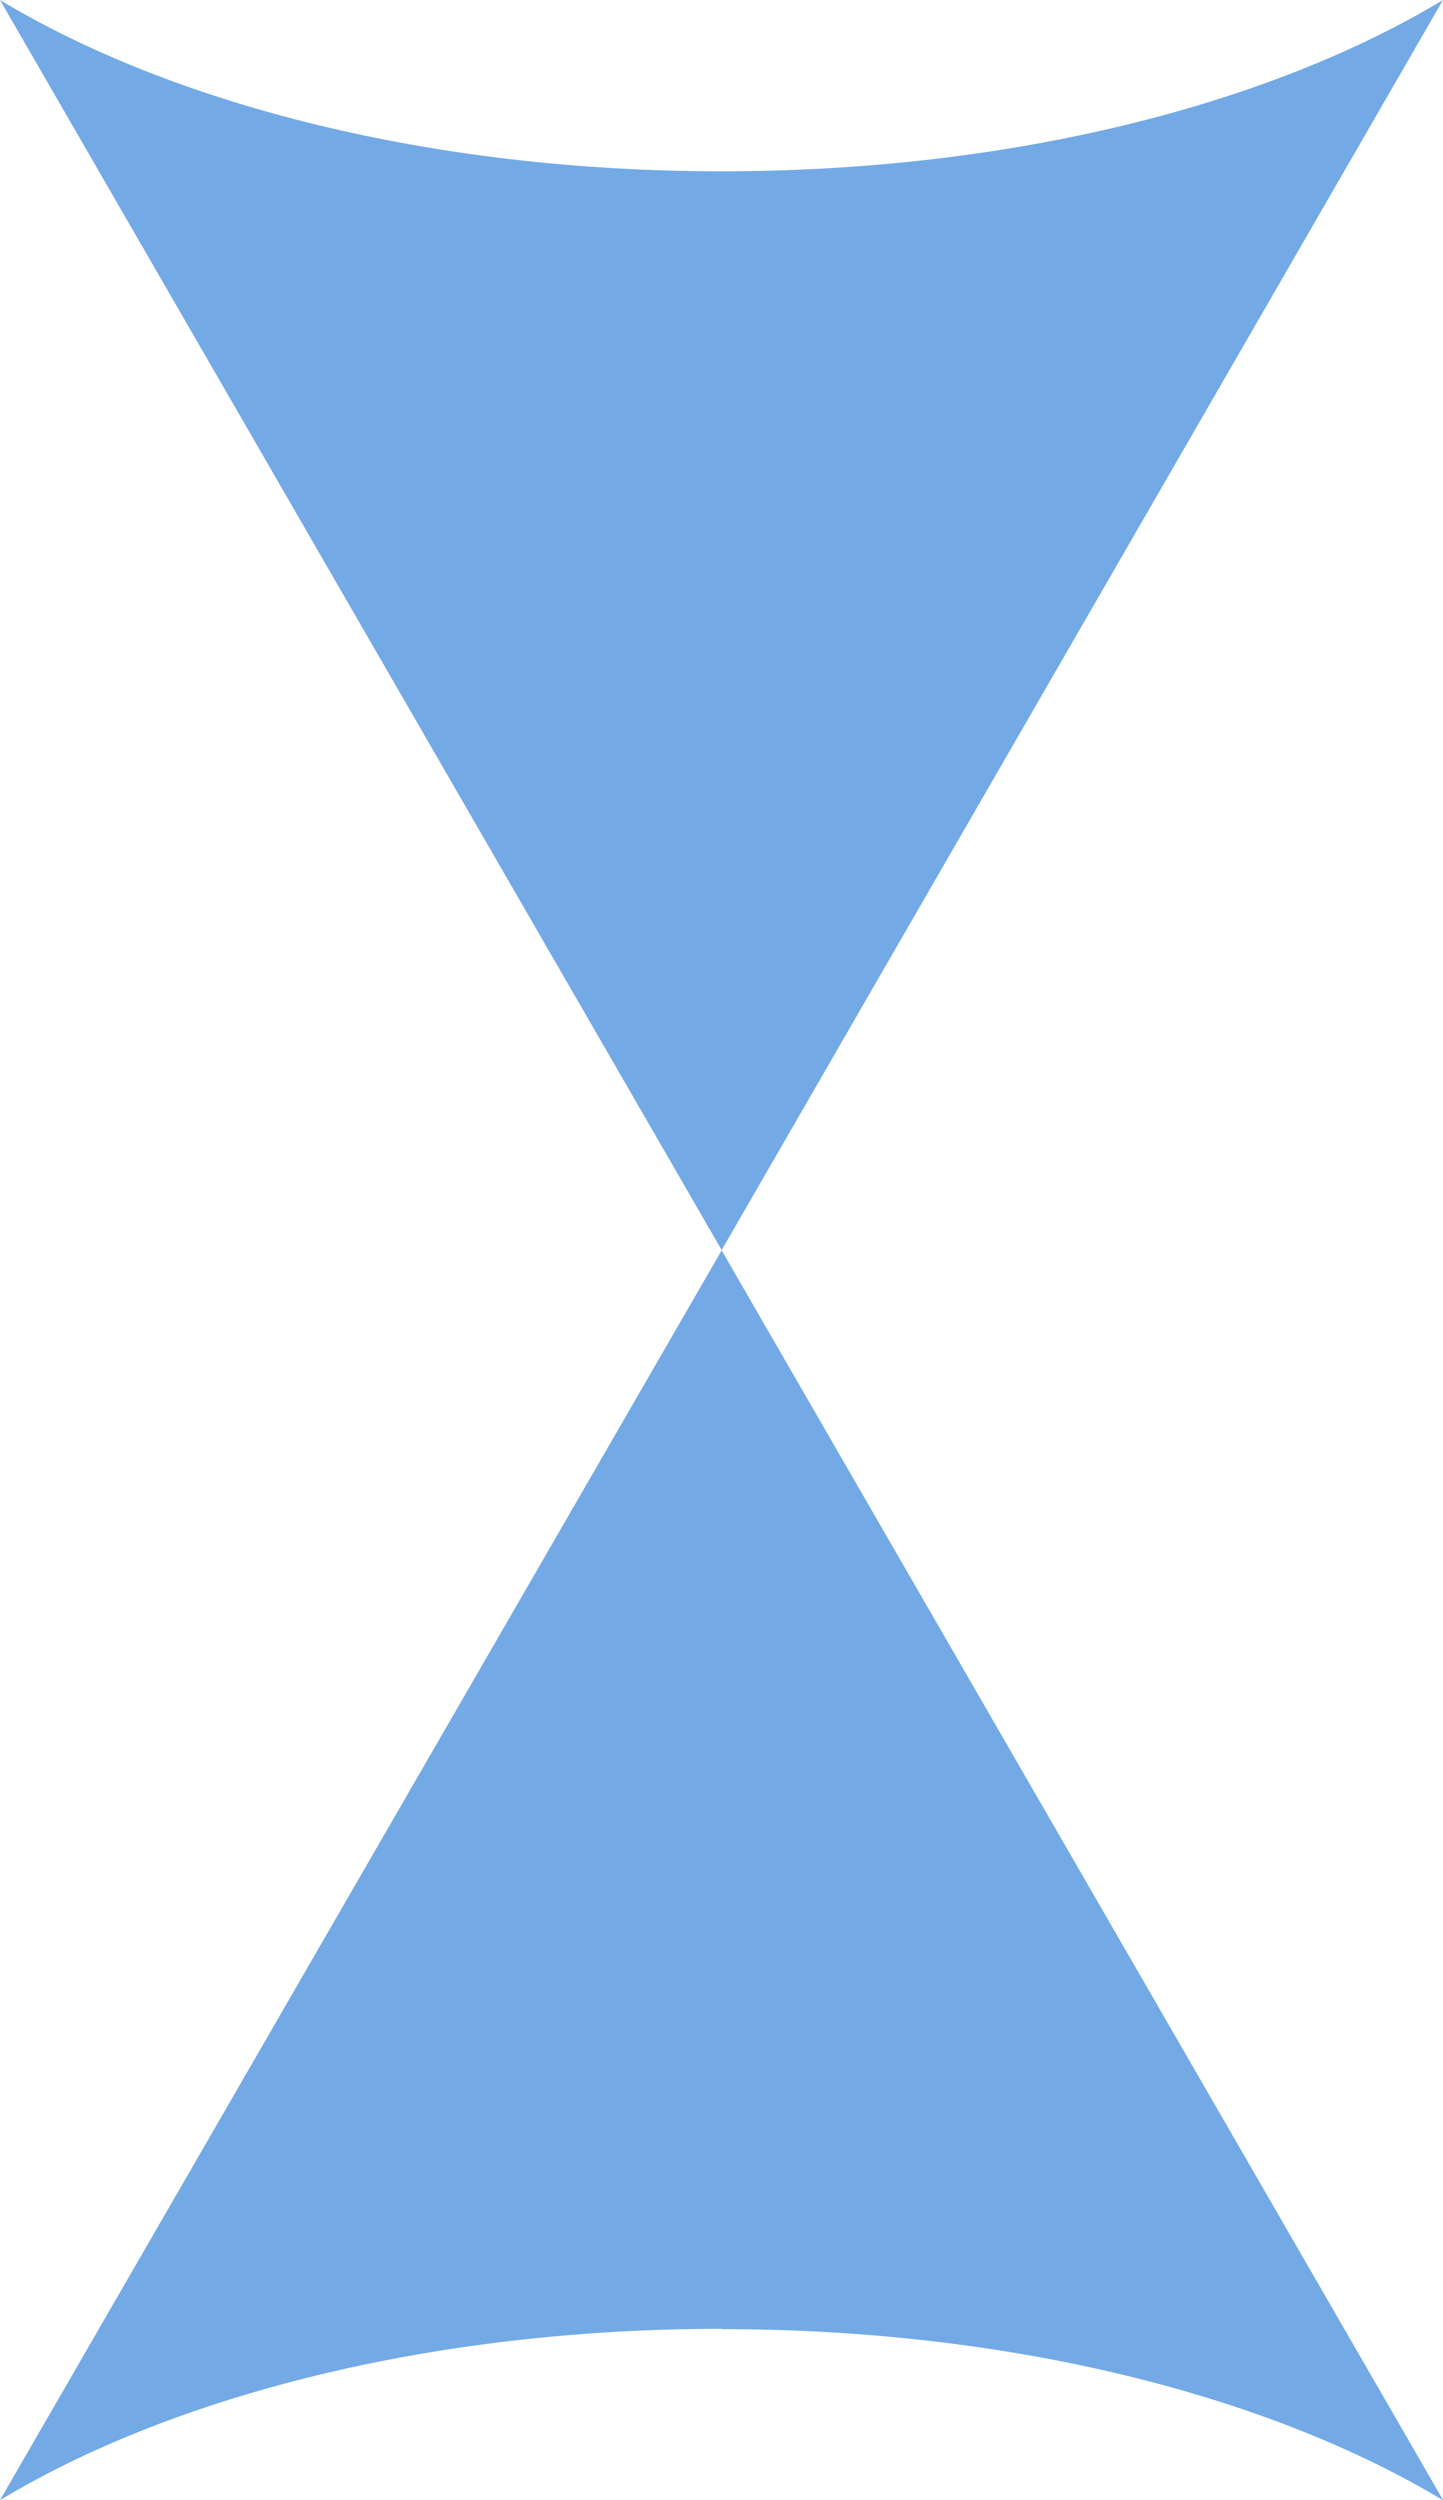
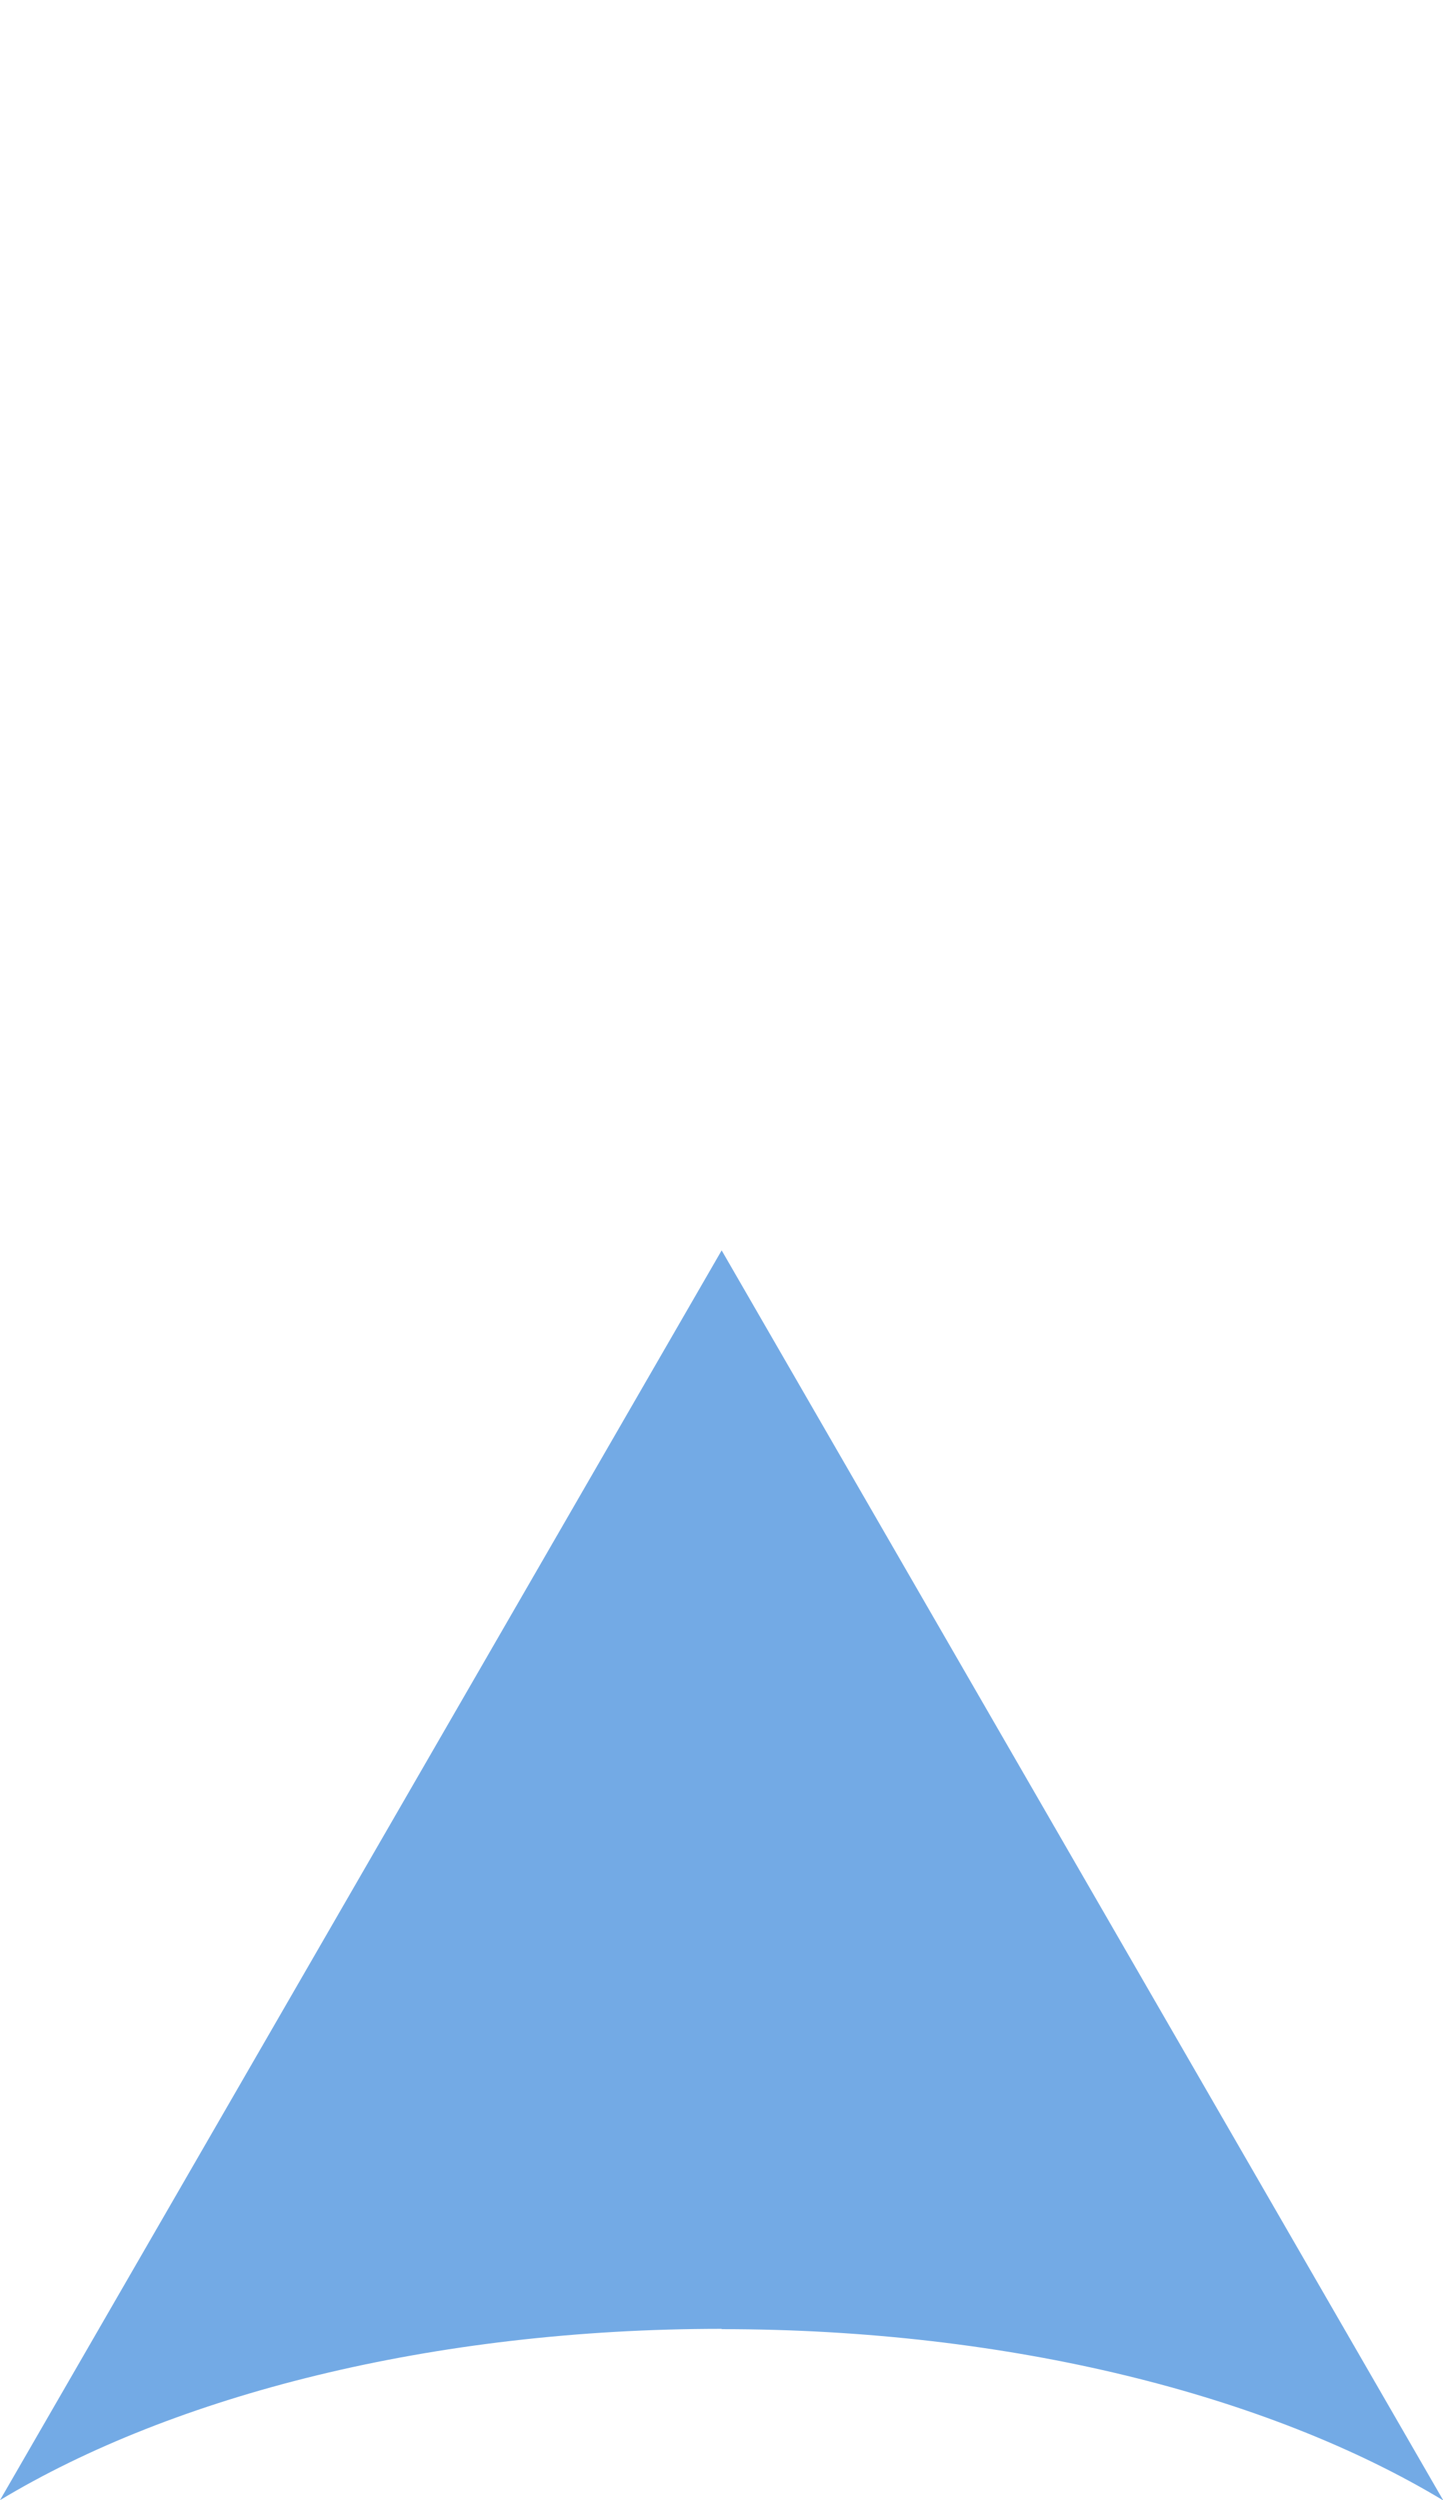
<svg xmlns="http://www.w3.org/2000/svg" id="b" data-name="Livello 2" viewBox="0 0 46.51 80.56">
  <defs>
    <style>
      .d {
        fill: #73aae5;
        stroke-width: 0px;
      }
    </style>
  </defs>
  <g id="c" data-name="Livello 1">
    <g>
      <path class="d" d="M23.26,75.05c9.32,0,17.65,2.14,23.26,5.52l-23.26-40.28L0,80.56c5.61-3.38,13.94-5.52,23.26-5.52Z" />
-       <path class="d" d="M23.26,5.52C13.94,5.52,5.61,3.38,0,0l23.26,40.28L46.51,0c-5.61,3.38-13.94,5.52-23.26,5.52Z" />
    </g>
  </g>
</svg>